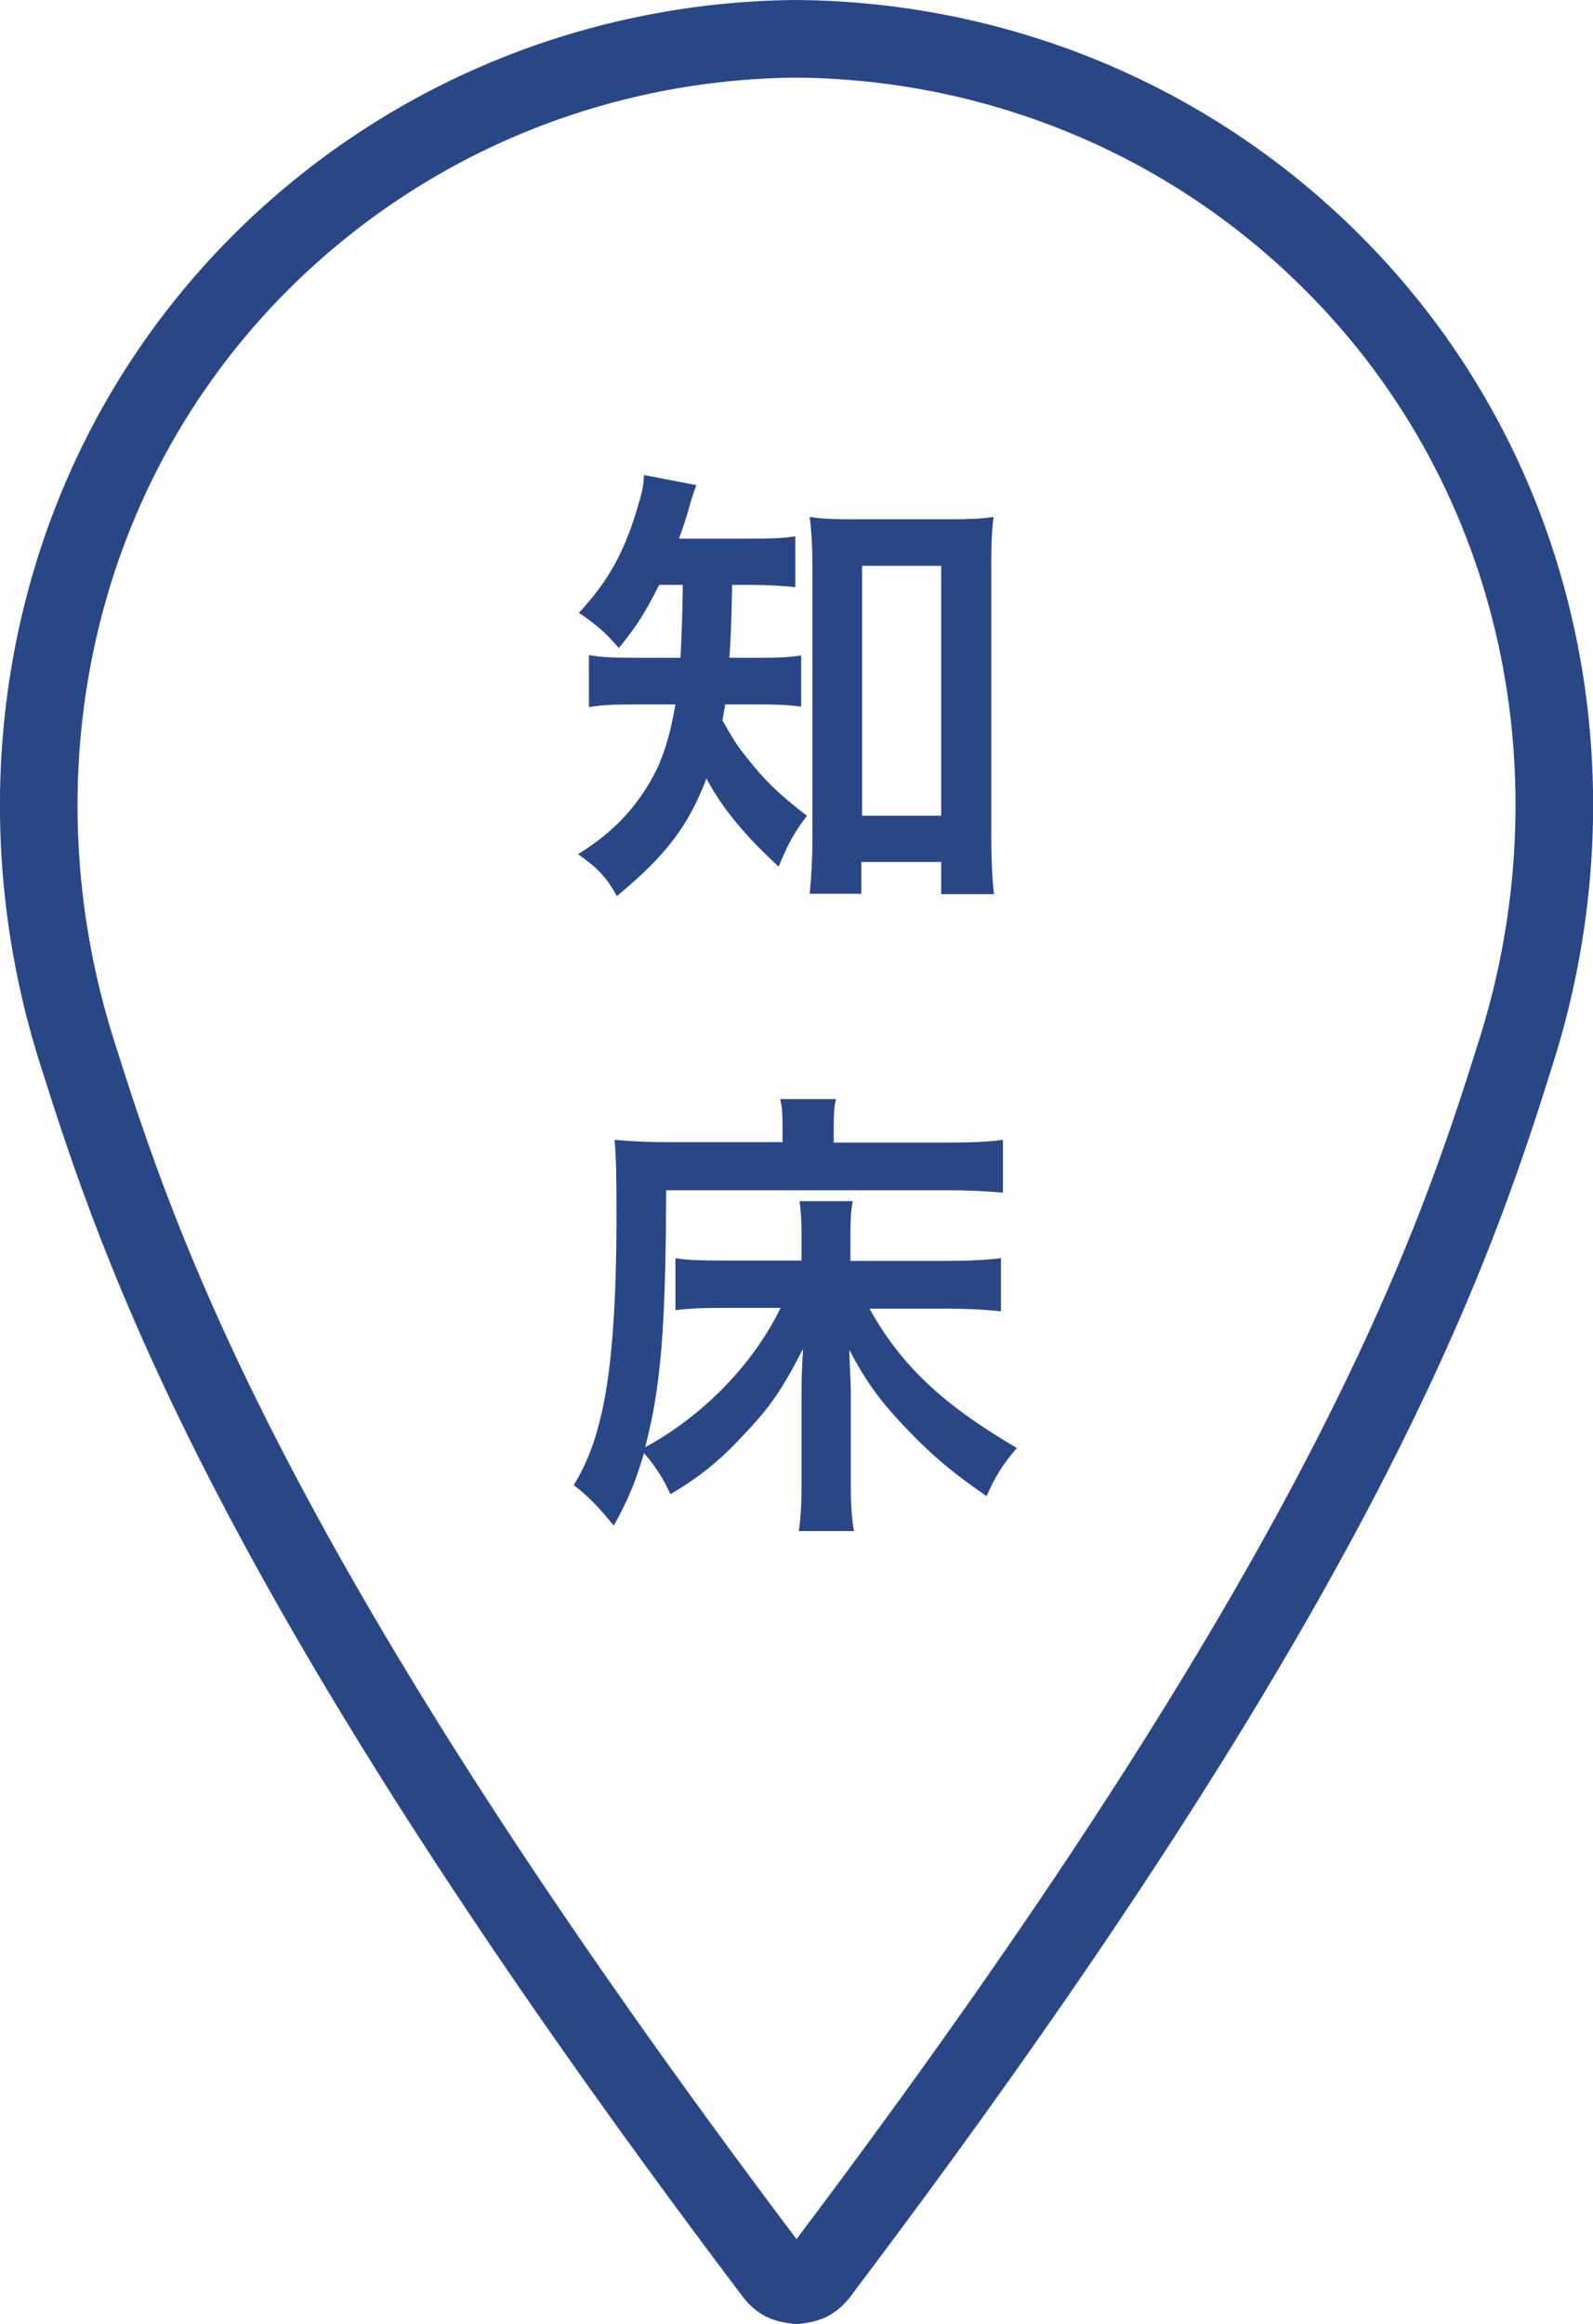
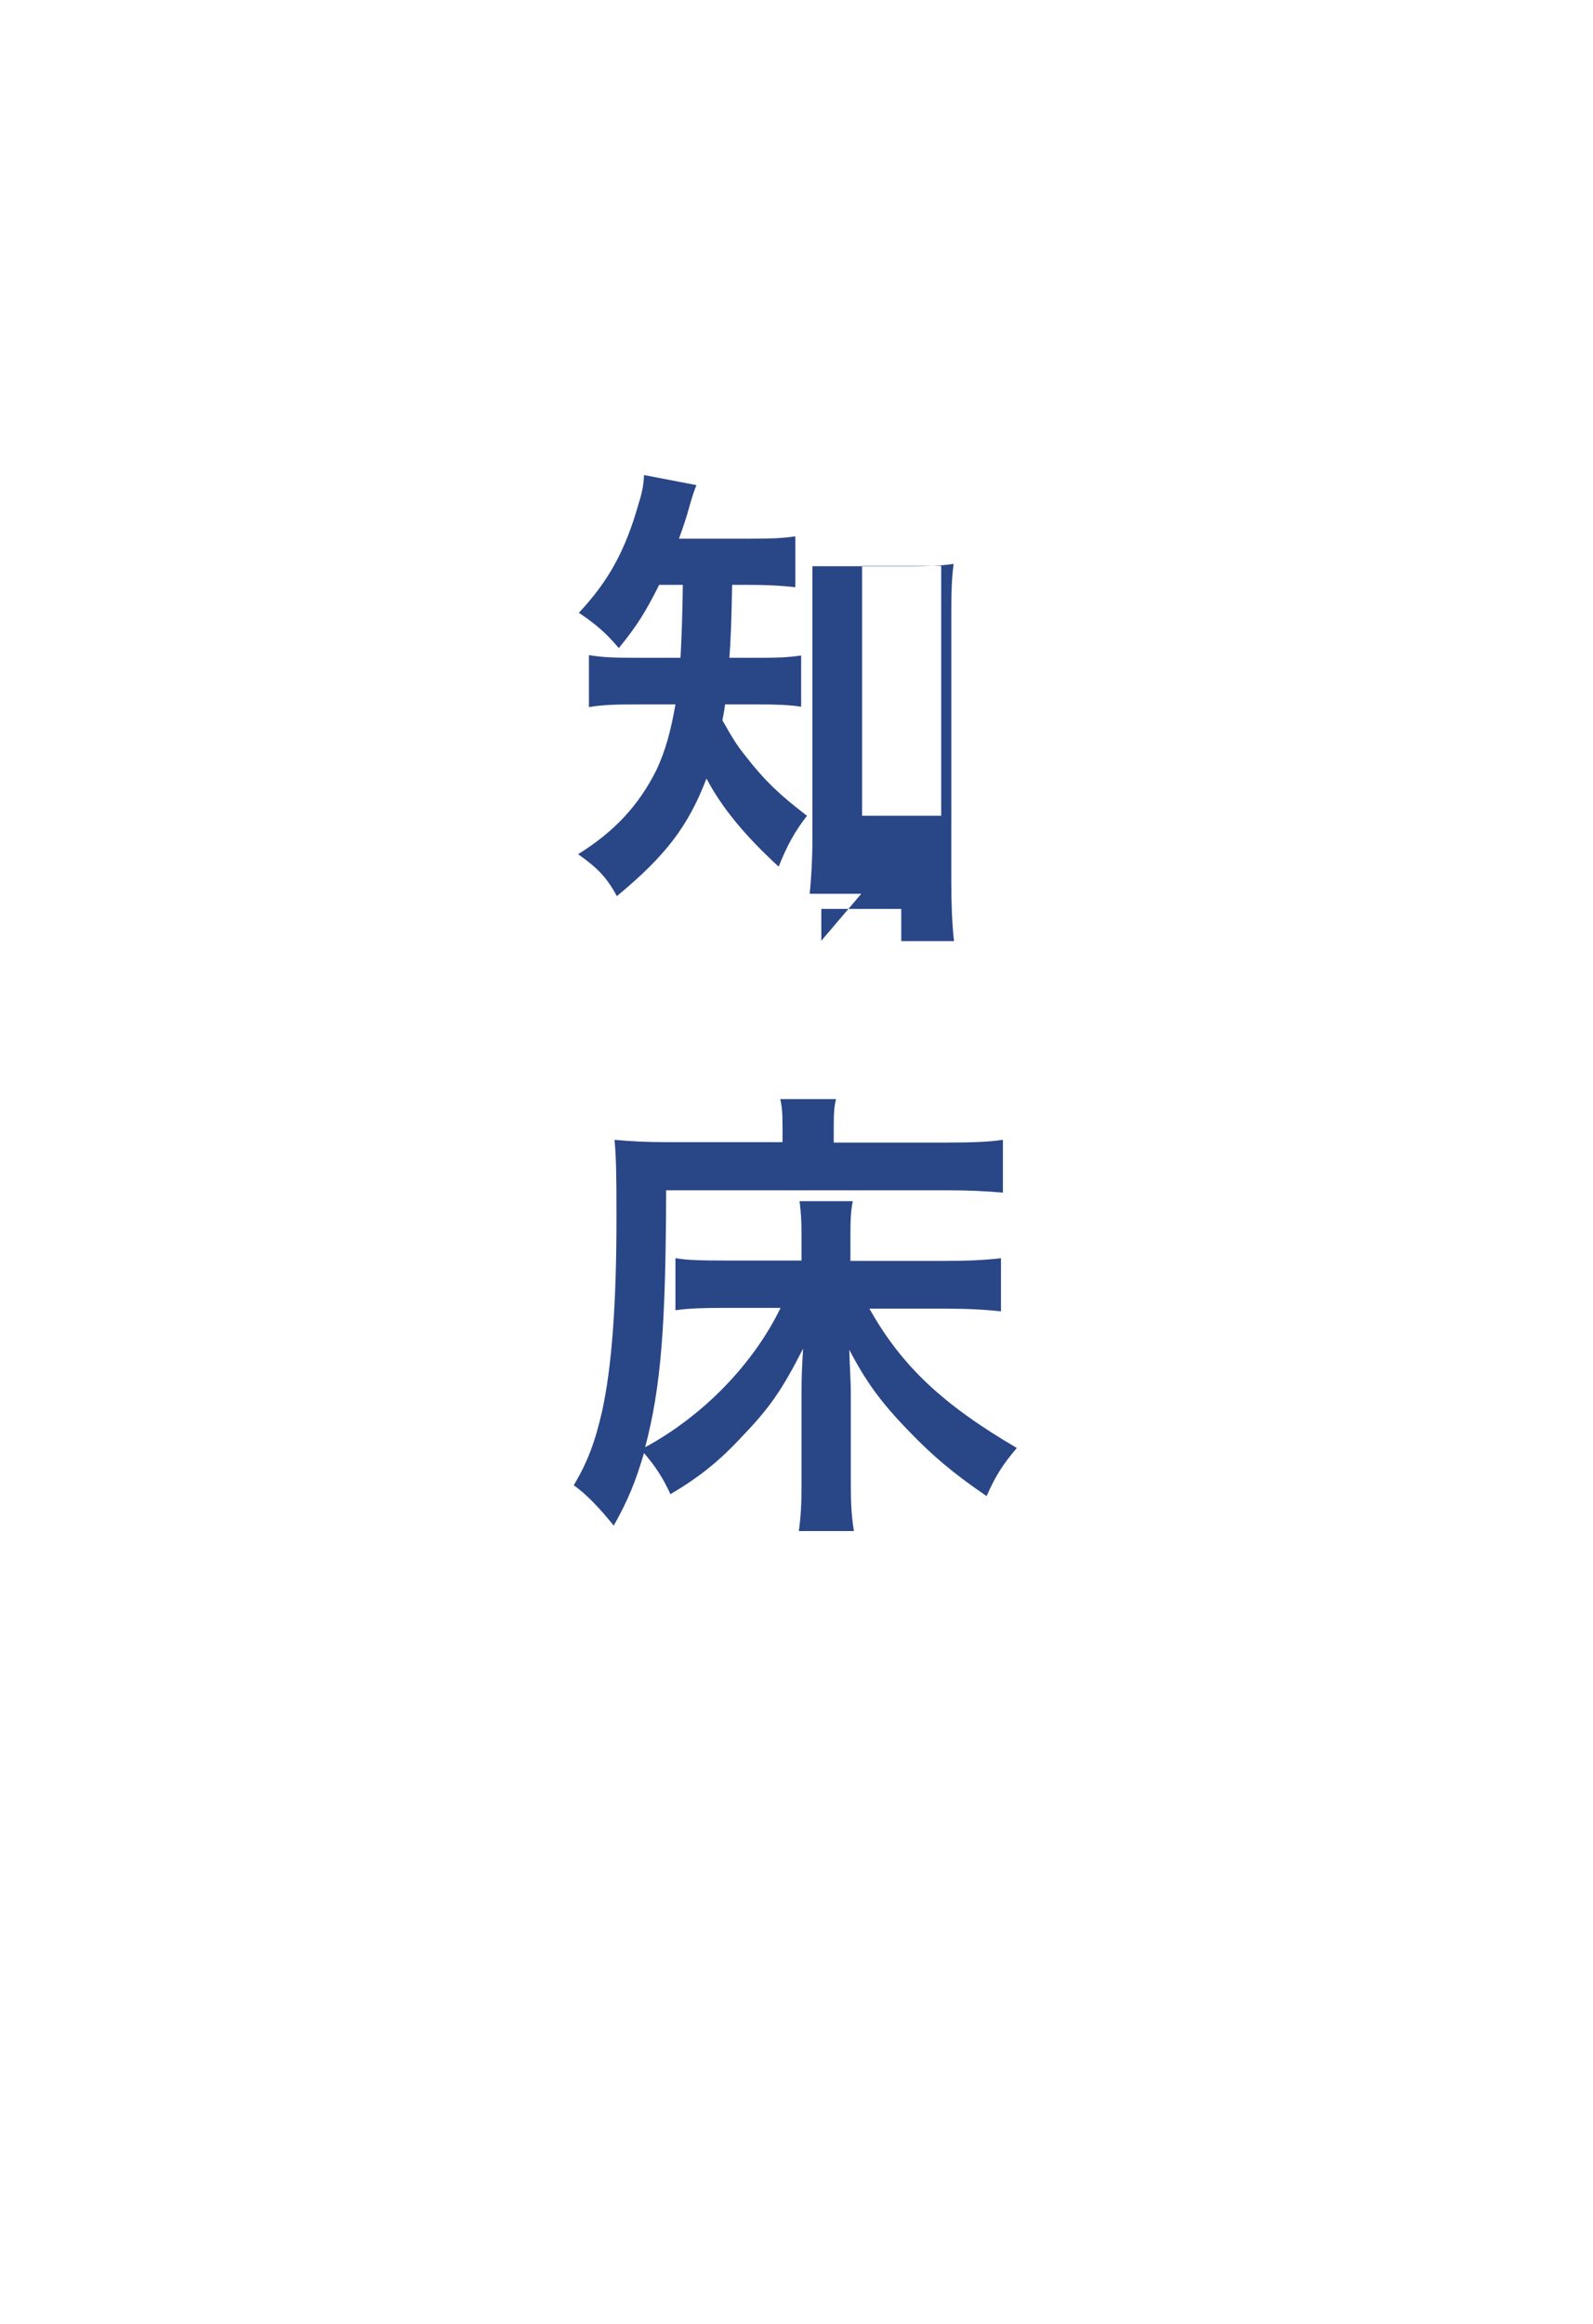
<svg xmlns="http://www.w3.org/2000/svg" id="_イヤー_2" viewBox="0 0 41.06 59.88">
  <defs>
    <style>.cls-1{fill:#294687;}.cls-2{fill:none;stroke:#294687;stroke-miterlimit:10;stroke-width:2px;}</style>
  </defs>
  <g id="text">
    <g>
-       <path class="cls-2" d="M34.35,6.77c-3.81-3.81-8.81-5.73-13.82-5.77-5.01,.04-10,1.96-13.82,5.77C1.24,12.25-.21,20.13,1.97,27.06c1.61,5.1,4.37,13.51,17.99,31.54,.2,.24,.36,.25,.57,.28,.21-.03,.37-.04,.57-.28,13.62-18.02,16.39-26.44,17.99-31.54,2.18-6.93,.74-14.81-4.74-20.29Z" />
      <g>
-         <path class="cls-1" d="M16.99,15.07c-.34,.68-.56,1.04-1.04,1.63-.31-.37-.58-.61-1.03-.91,.77-.82,1.2-1.61,1.54-2.81,.1-.31,.13-.52,.14-.74l1.35,.26c-.06,.16-.1,.26-.2,.62-.07,.25-.14,.46-.25,.76h1.81c.56,0,.85-.01,1.19-.06v1.31c-.35-.04-.73-.06-1.19-.06h-.44q-.02,1.27-.07,1.88h.72c.52,0,.79-.01,1.13-.06v1.32c-.32-.05-.65-.06-1.16-.06h-.8c-.02,.17-.04,.23-.07,.41,.28,.49,.37,.64,.62,.95,.47,.6,.83,.95,1.56,1.51-.31,.4-.5,.74-.73,1.31-.86-.79-1.46-1.51-1.86-2.27-.47,1.22-1.03,1.97-2.31,3.03-.26-.48-.5-.73-1-1.08,.95-.59,1.57-1.27,2.02-2.17,.23-.49,.37-1,.49-1.69h-.92c-.64,0-.96,.01-1.31,.07v-1.34c.35,.06,.65,.07,1.34,.07h1.02c.02-.37,.05-1.01,.06-1.88h-.59Zm5.21,7.96h-1.33c.04-.38,.07-.9,.07-1.38v-7.06c0-.48-.02-.88-.07-1.27,.35,.05,.59,.06,1.1,.06h2.52c.48,0,.77-.01,1.12-.06-.05,.38-.06,.72-.06,1.27v6.94c0,.55,.02,1.07,.07,1.51h-1.36v-.83h-2.06v.82Zm.02-2.01h2.04v-6.44h-2.04v6.44Z" />
+         <path class="cls-1" d="M16.99,15.07c-.34,.68-.56,1.04-1.04,1.63-.31-.37-.58-.61-1.03-.91,.77-.82,1.2-1.61,1.54-2.81,.1-.31,.13-.52,.14-.74l1.35,.26c-.06,.16-.1,.26-.2,.62-.07,.25-.14,.46-.25,.76h1.81c.56,0,.85-.01,1.19-.06v1.31c-.35-.04-.73-.06-1.19-.06h-.44q-.02,1.27-.07,1.88h.72c.52,0,.79-.01,1.13-.06v1.32c-.32-.05-.65-.06-1.16-.06h-.8c-.02,.17-.04,.23-.07,.41,.28,.49,.37,.64,.62,.95,.47,.6,.83,.95,1.56,1.51-.31,.4-.5,.74-.73,1.31-.86-.79-1.46-1.51-1.86-2.27-.47,1.22-1.03,1.97-2.31,3.03-.26-.48-.5-.73-1-1.08,.95-.59,1.57-1.27,2.02-2.17,.23-.49,.37-1,.49-1.69h-.92c-.64,0-.96,.01-1.31,.07v-1.34c.35,.06,.65,.07,1.34,.07h1.02c.02-.37,.05-1.01,.06-1.88h-.59Zm5.21,7.96h-1.33c.04-.38,.07-.9,.07-1.38v-7.06h2.52c.48,0,.77-.01,1.12-.06-.05,.38-.06,.72-.06,1.27v6.94c0,.55,.02,1.07,.07,1.51h-1.36v-.83h-2.06v.82Zm.02-2.01h2.04v-6.44h-2.04v6.44Z" />
        <path class="cls-1" d="M20.66,35.85c0-.37,.01-.61,.04-1.1-.54,1.06-.86,1.52-1.55,2.24-.59,.64-1.12,1.07-1.87,1.51-.18-.4-.38-.71-.68-1.06-.22,.74-.4,1.19-.78,1.87-.4-.49-.7-.8-1.03-1.04,.36-.61,.55-1.12,.73-1.91,.25-1.14,.37-2.76,.37-5,0-1.14-.01-1.55-.05-1.99,.43,.04,.85,.06,1.38,.06h2.95v-.37c0-.36-.01-.54-.06-.74h1.44c-.05,.19-.06,.37-.06,.76v.36h2.96c.65,0,1.06-.02,1.4-.07v1.36c-.48-.04-.89-.06-1.39-.06h-7.29c-.01,3.51-.13,5.05-.54,6.62,1.51-.82,2.79-2.15,3.49-3.59h-1.46c-.53,0-.88,.01-1.25,.06v-1.34c.31,.05,.61,.06,1.33,.06h1.92v-.62c0-.37-.01-.58-.05-.91h1.37c-.05,.26-.06,.47-.06,.9v.64h2.4c.59,0,1.06-.02,1.48-.07v1.37c-.44-.05-.9-.07-1.45-.07h-1.94c.82,1.46,1.87,2.46,3.8,3.59-.37,.43-.56,.74-.78,1.24-.86-.59-1.37-1.02-1.97-1.64-.77-.79-1.13-1.3-1.57-2.13,.02,.61,.04,.84,.04,1.09v2.39c0,.49,.02,.82,.08,1.19h-1.42c.05-.36,.07-.67,.07-1.18v-2.37Z" />
      </g>
    </g>
  </g>
</svg>